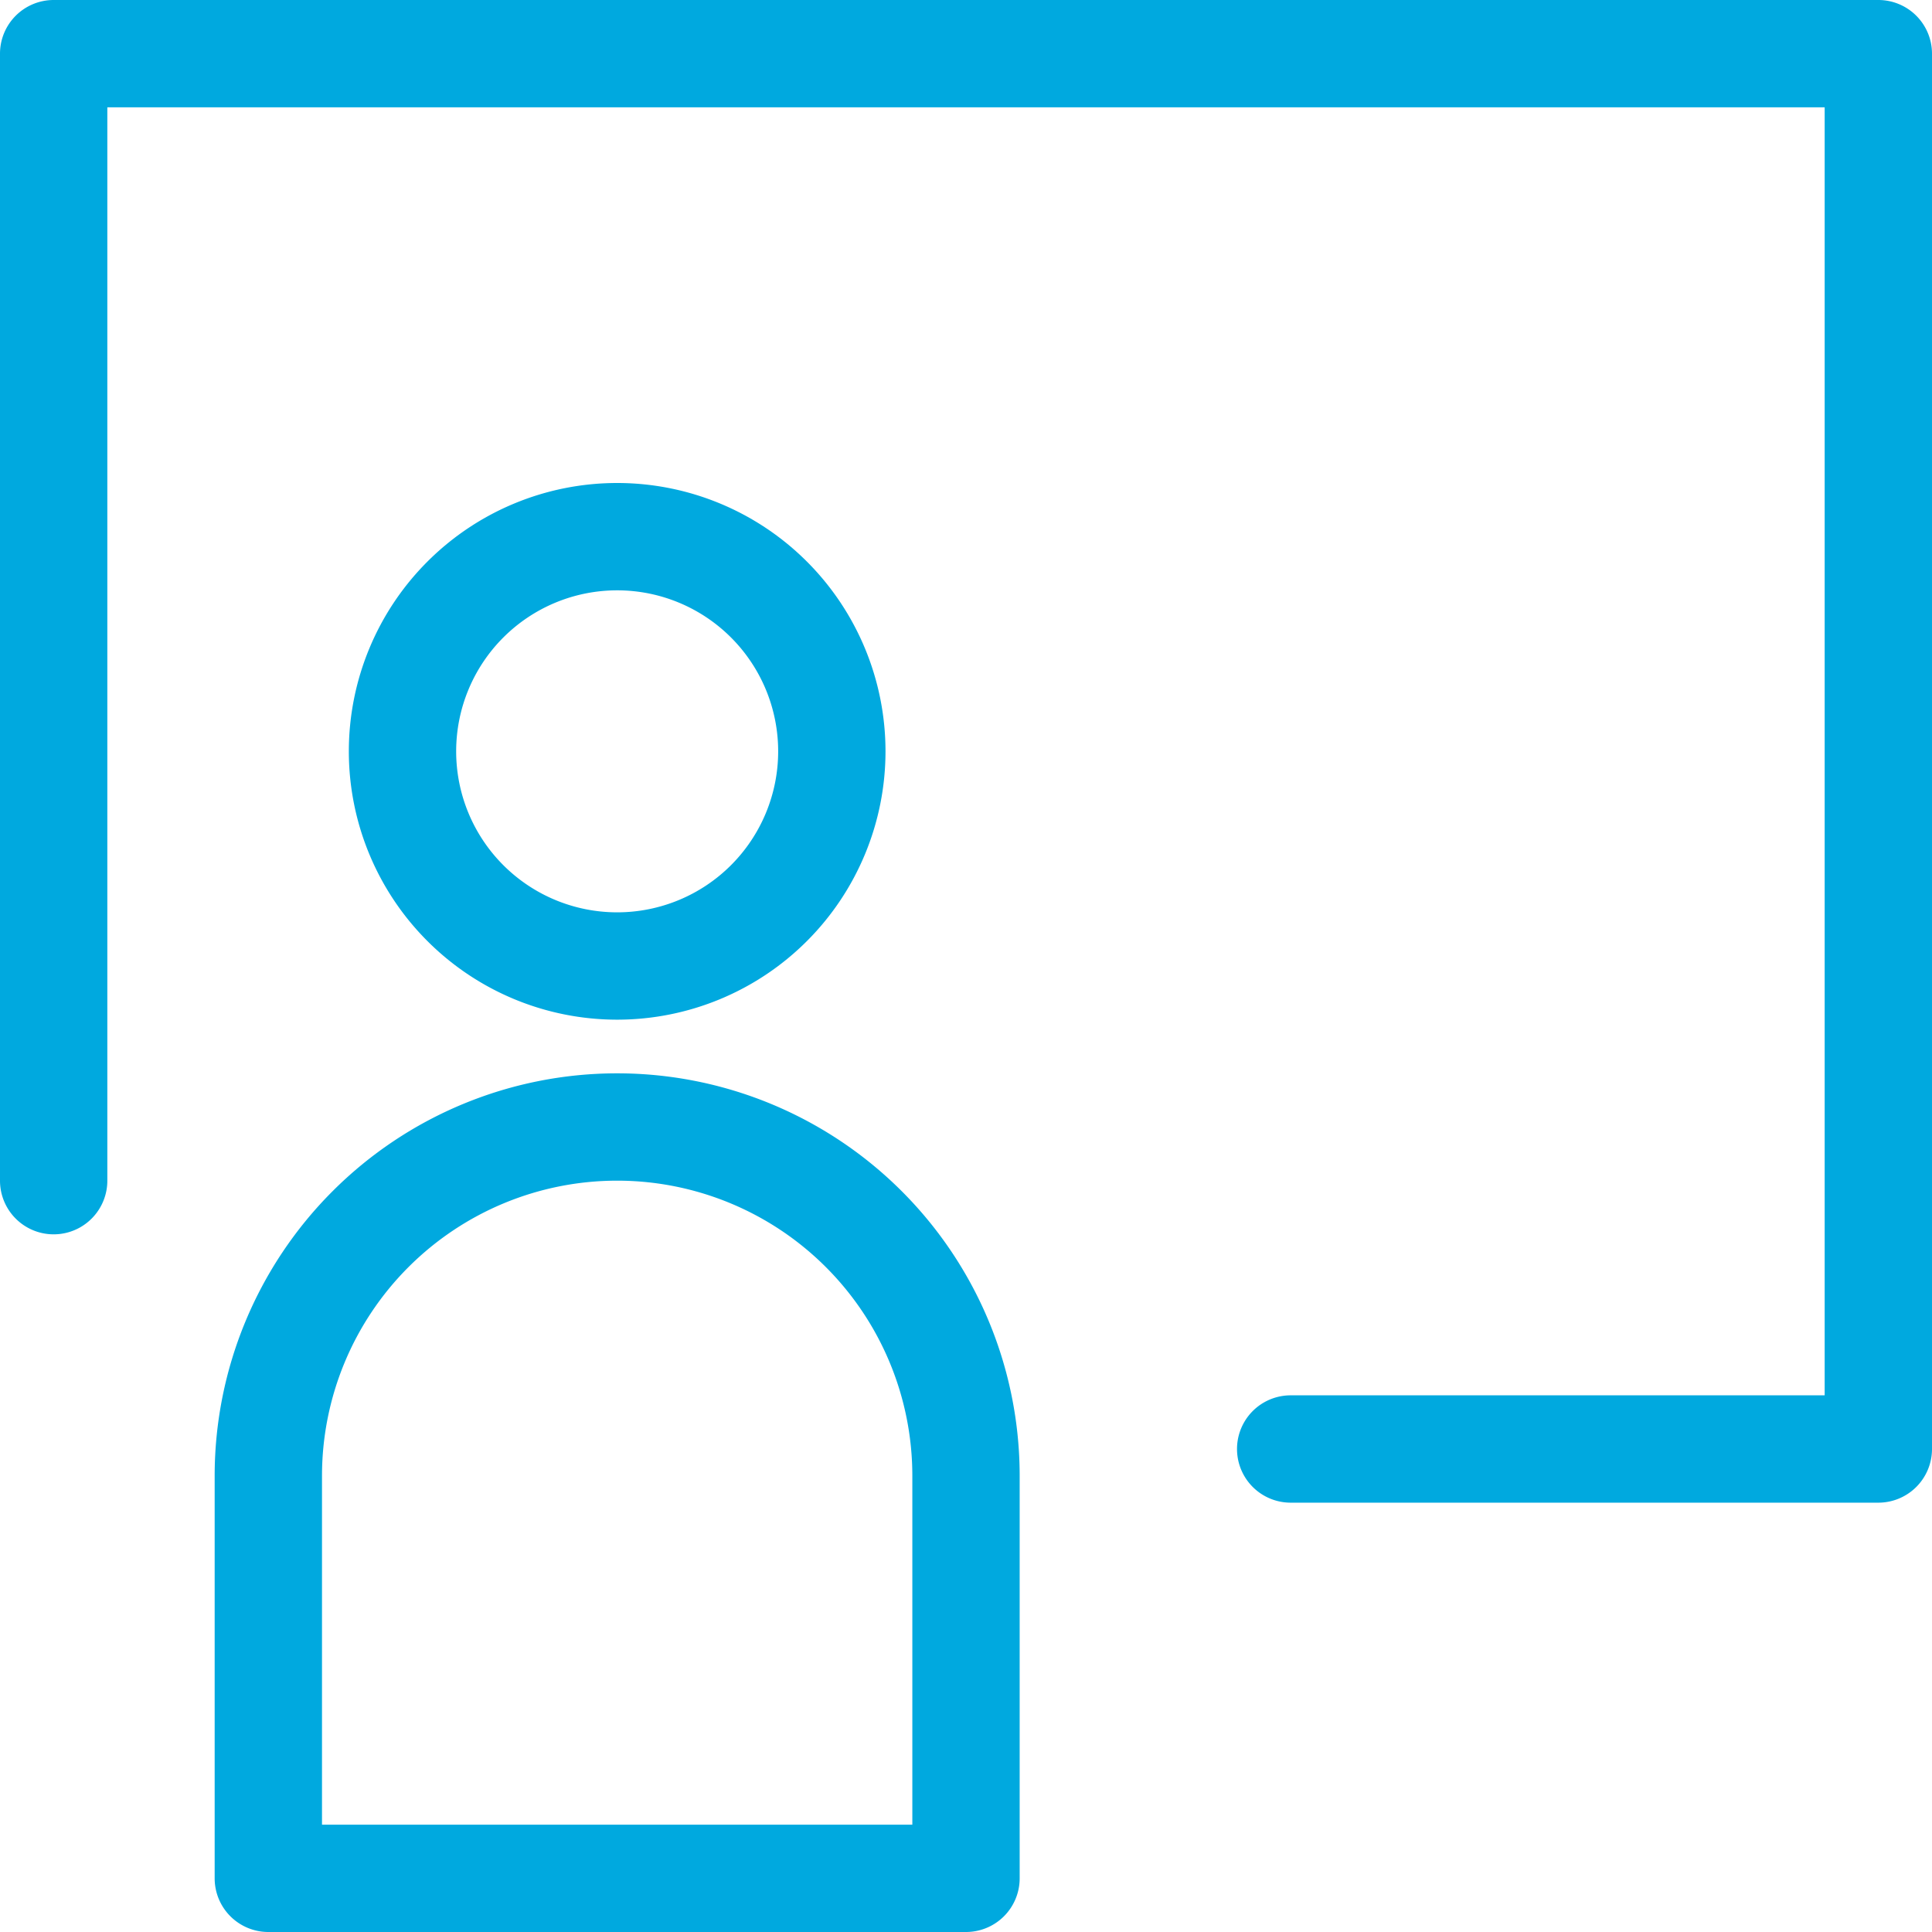
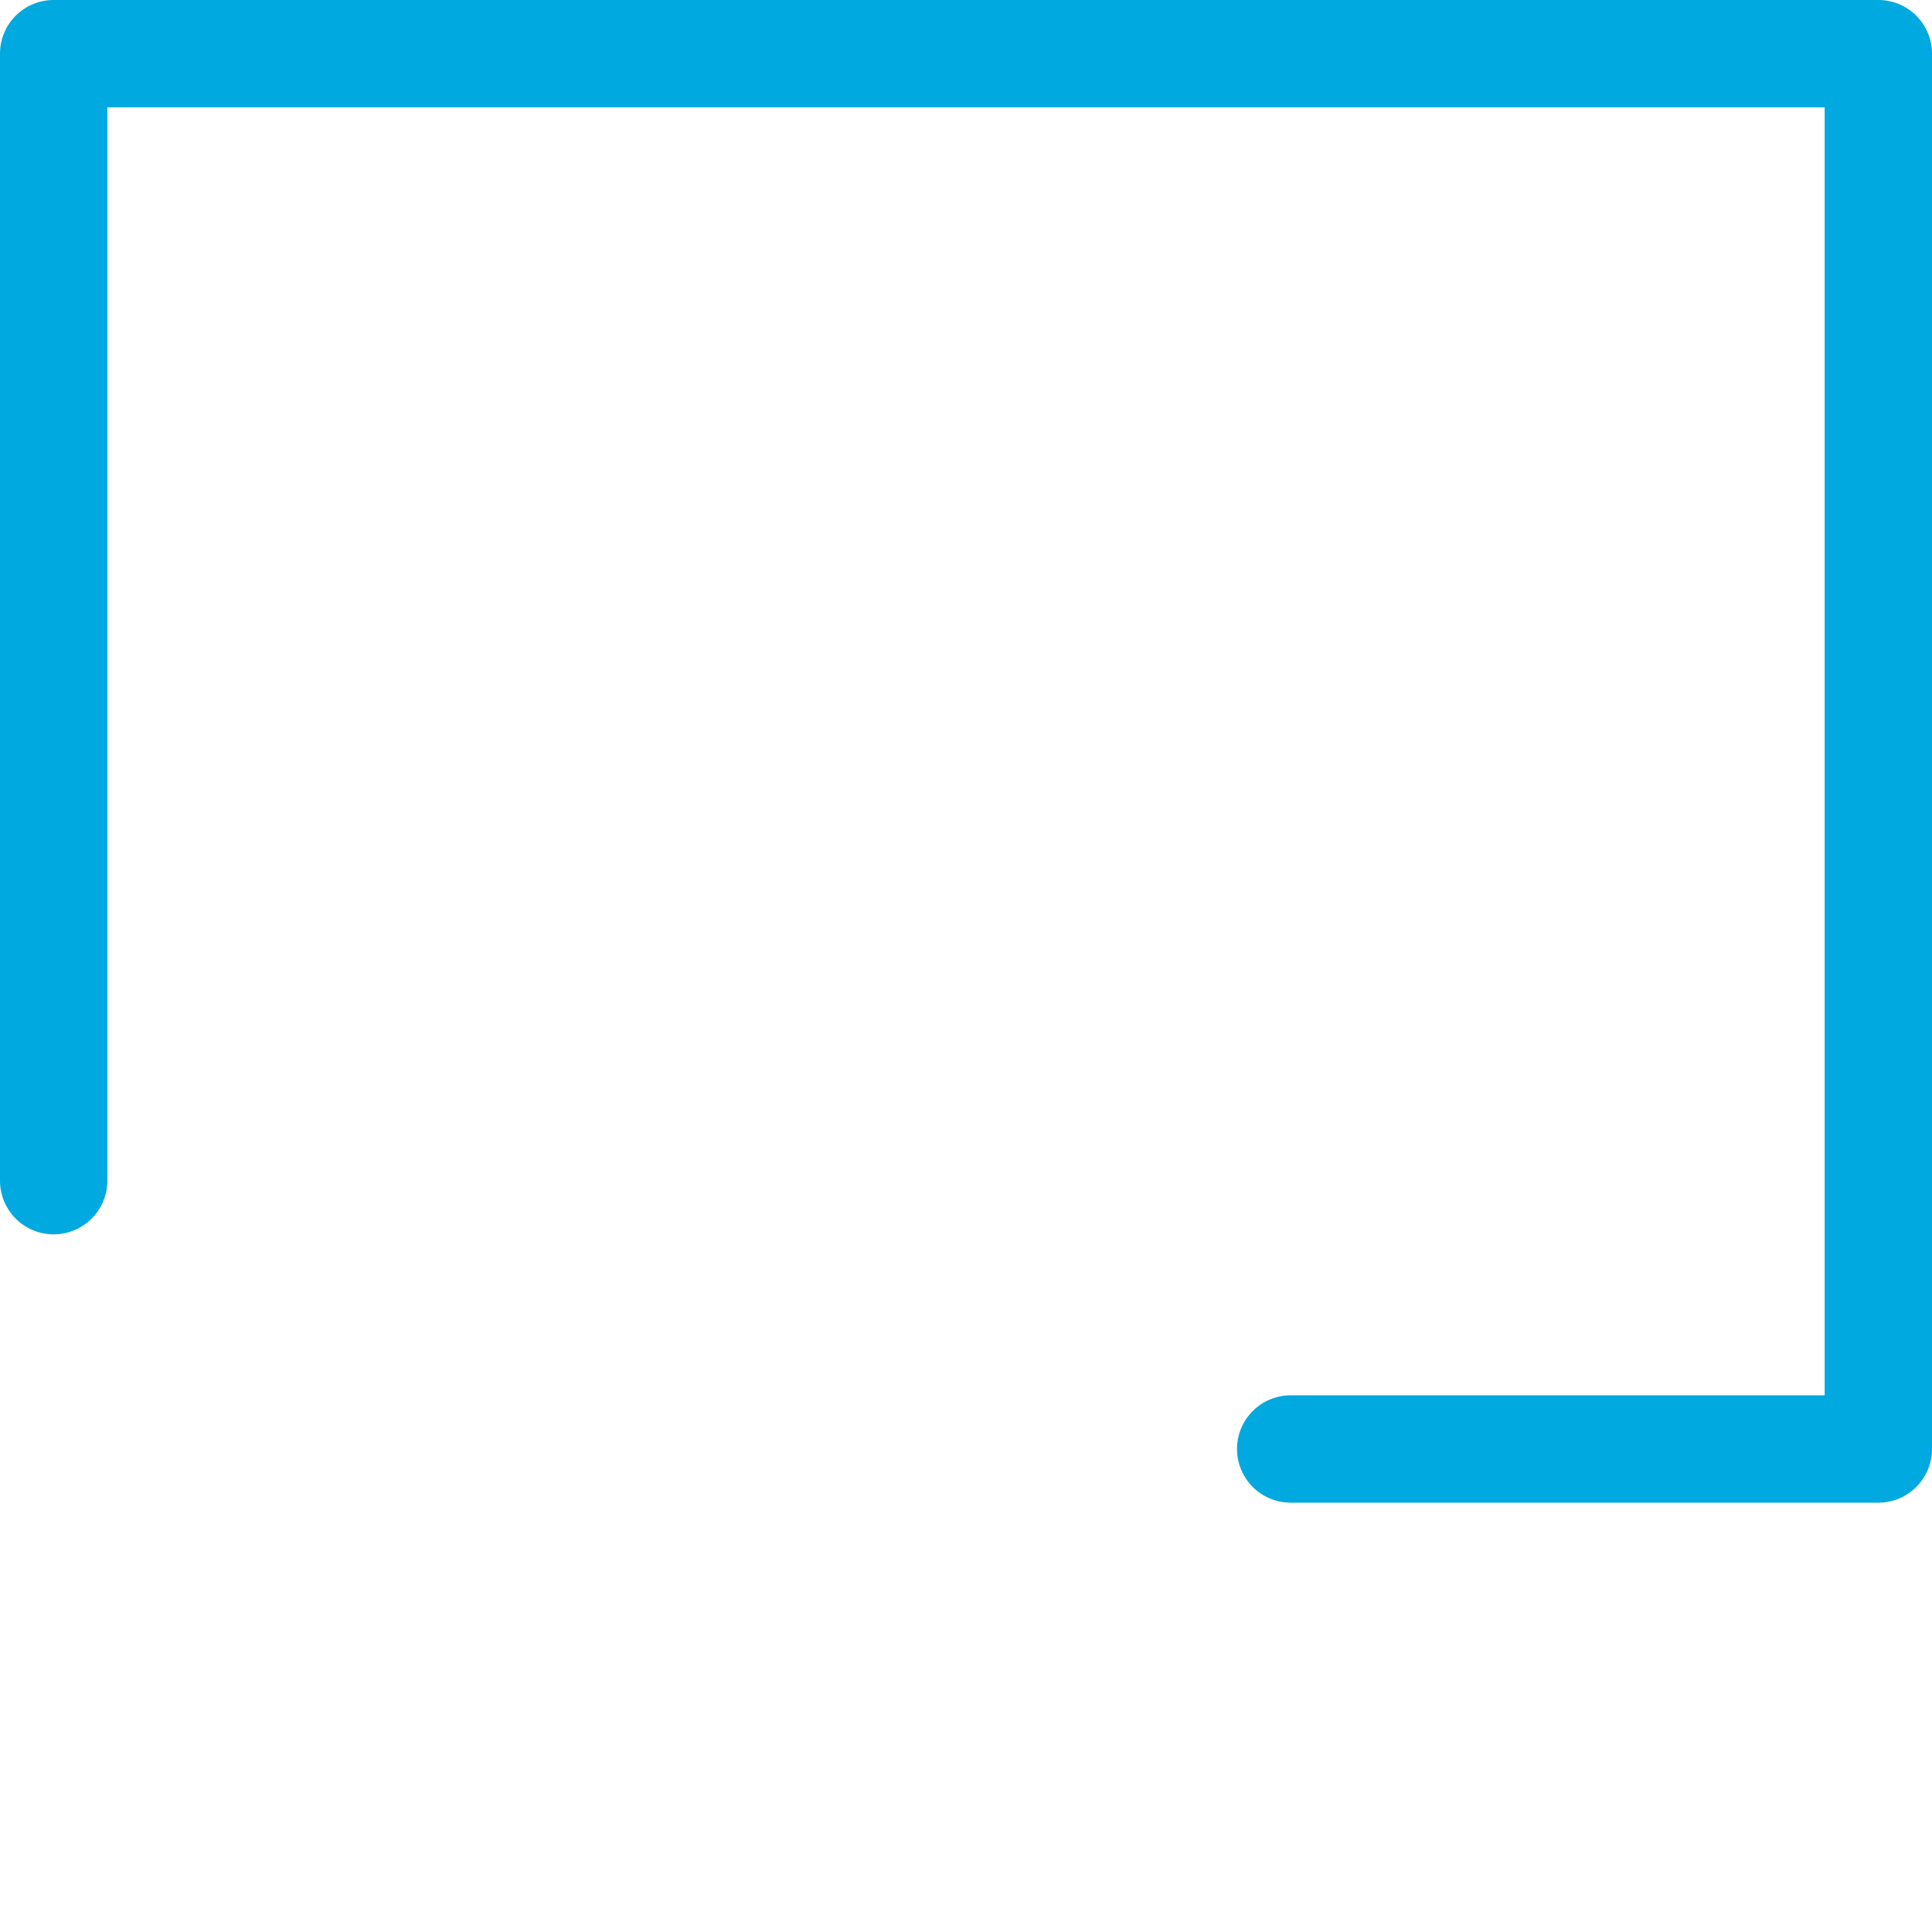
<svg xmlns="http://www.w3.org/2000/svg" width="36" height="36" viewBox="0 0 36 36">
  <g fill="#00A9DF" fill-rule="nonzero">
    <path d="M35 0H1a1 1 0 0 0-1 1v21a1 1 0 0 0 2 0V2h32v24h-9.95a1 1 0 0 0 0 2H35a1 1 0 0 0 1-1V1a1 1 0 0 0-1-1z" />
-     <path d="M16.5 14a5 5 0 1 0-10 0 5 5 0 0 0 10 0zm-8 0a3 3 0 1 1 6 0 3 3 0 0 1-6 0zM11.5 20A7.5 7.5 0 0 0 4 27.5V35a1 1 0 0 0 1 1h13a1 1 0 0 0 1-1v-7.5a7.5 7.5 0 0 0-7.5-7.5zM17 34H6v-6.5a5.5 5.5 0 0 1 11 0V34z" />
  </g>
</svg>